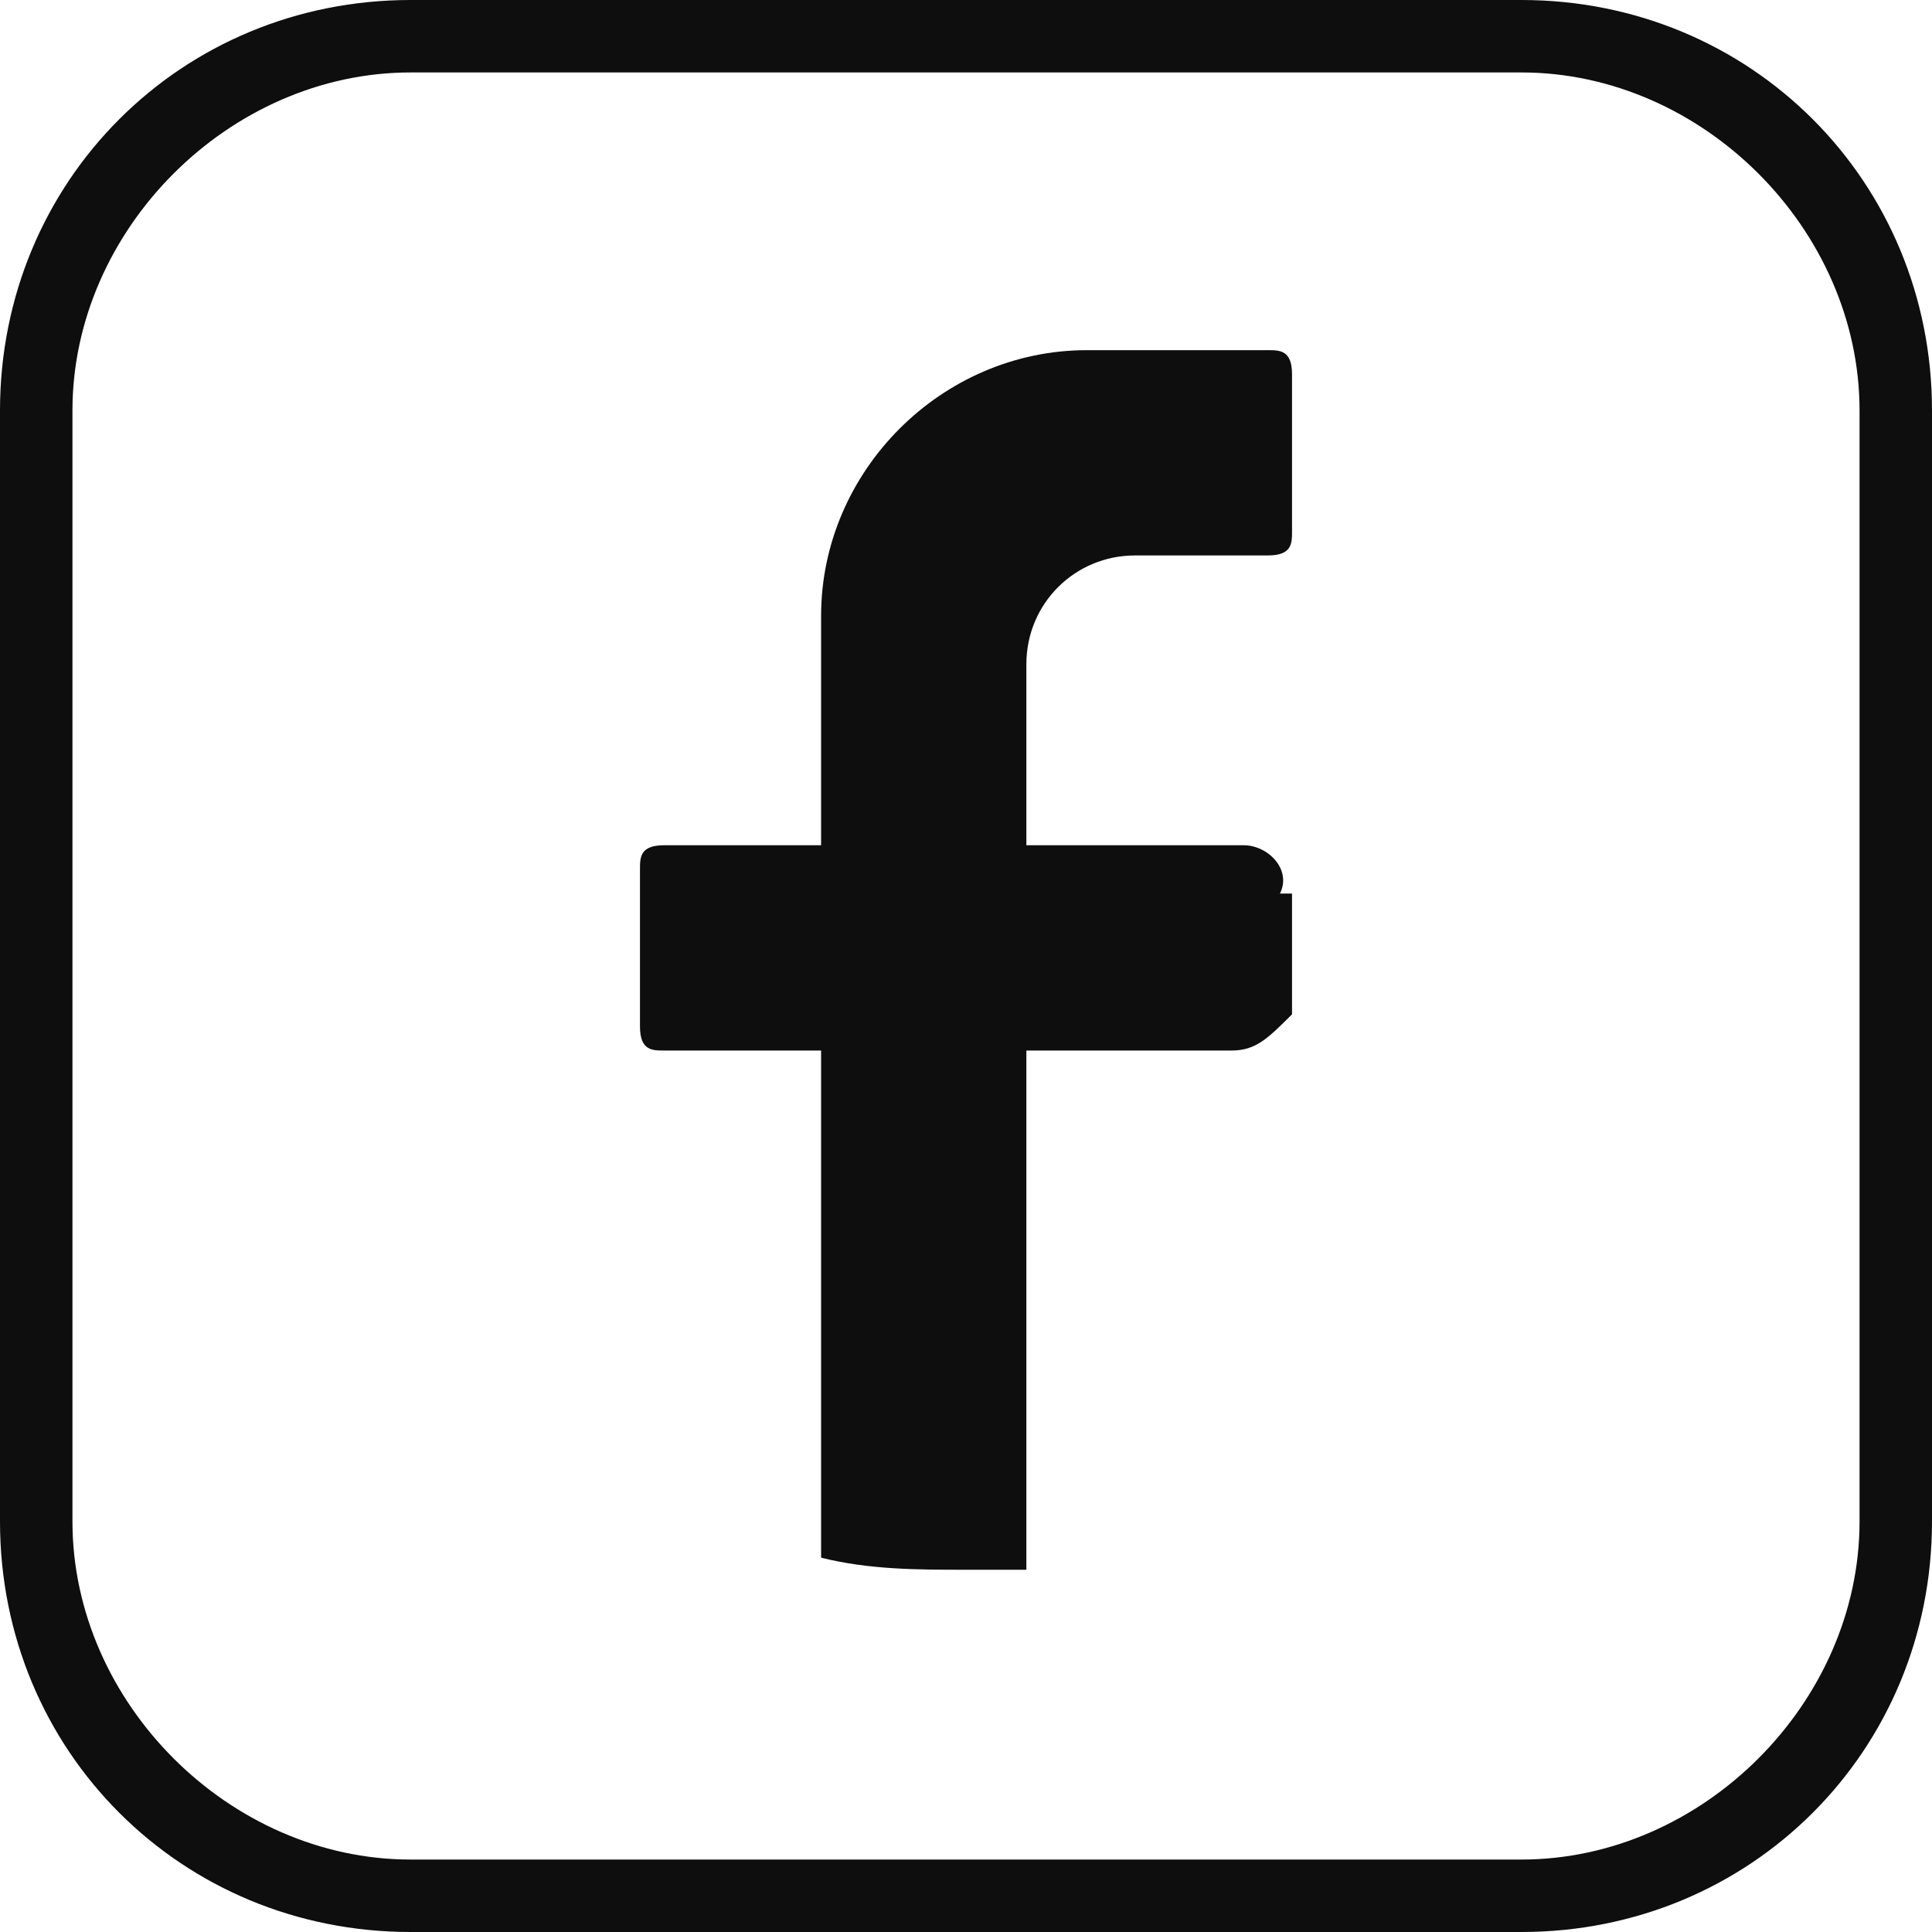
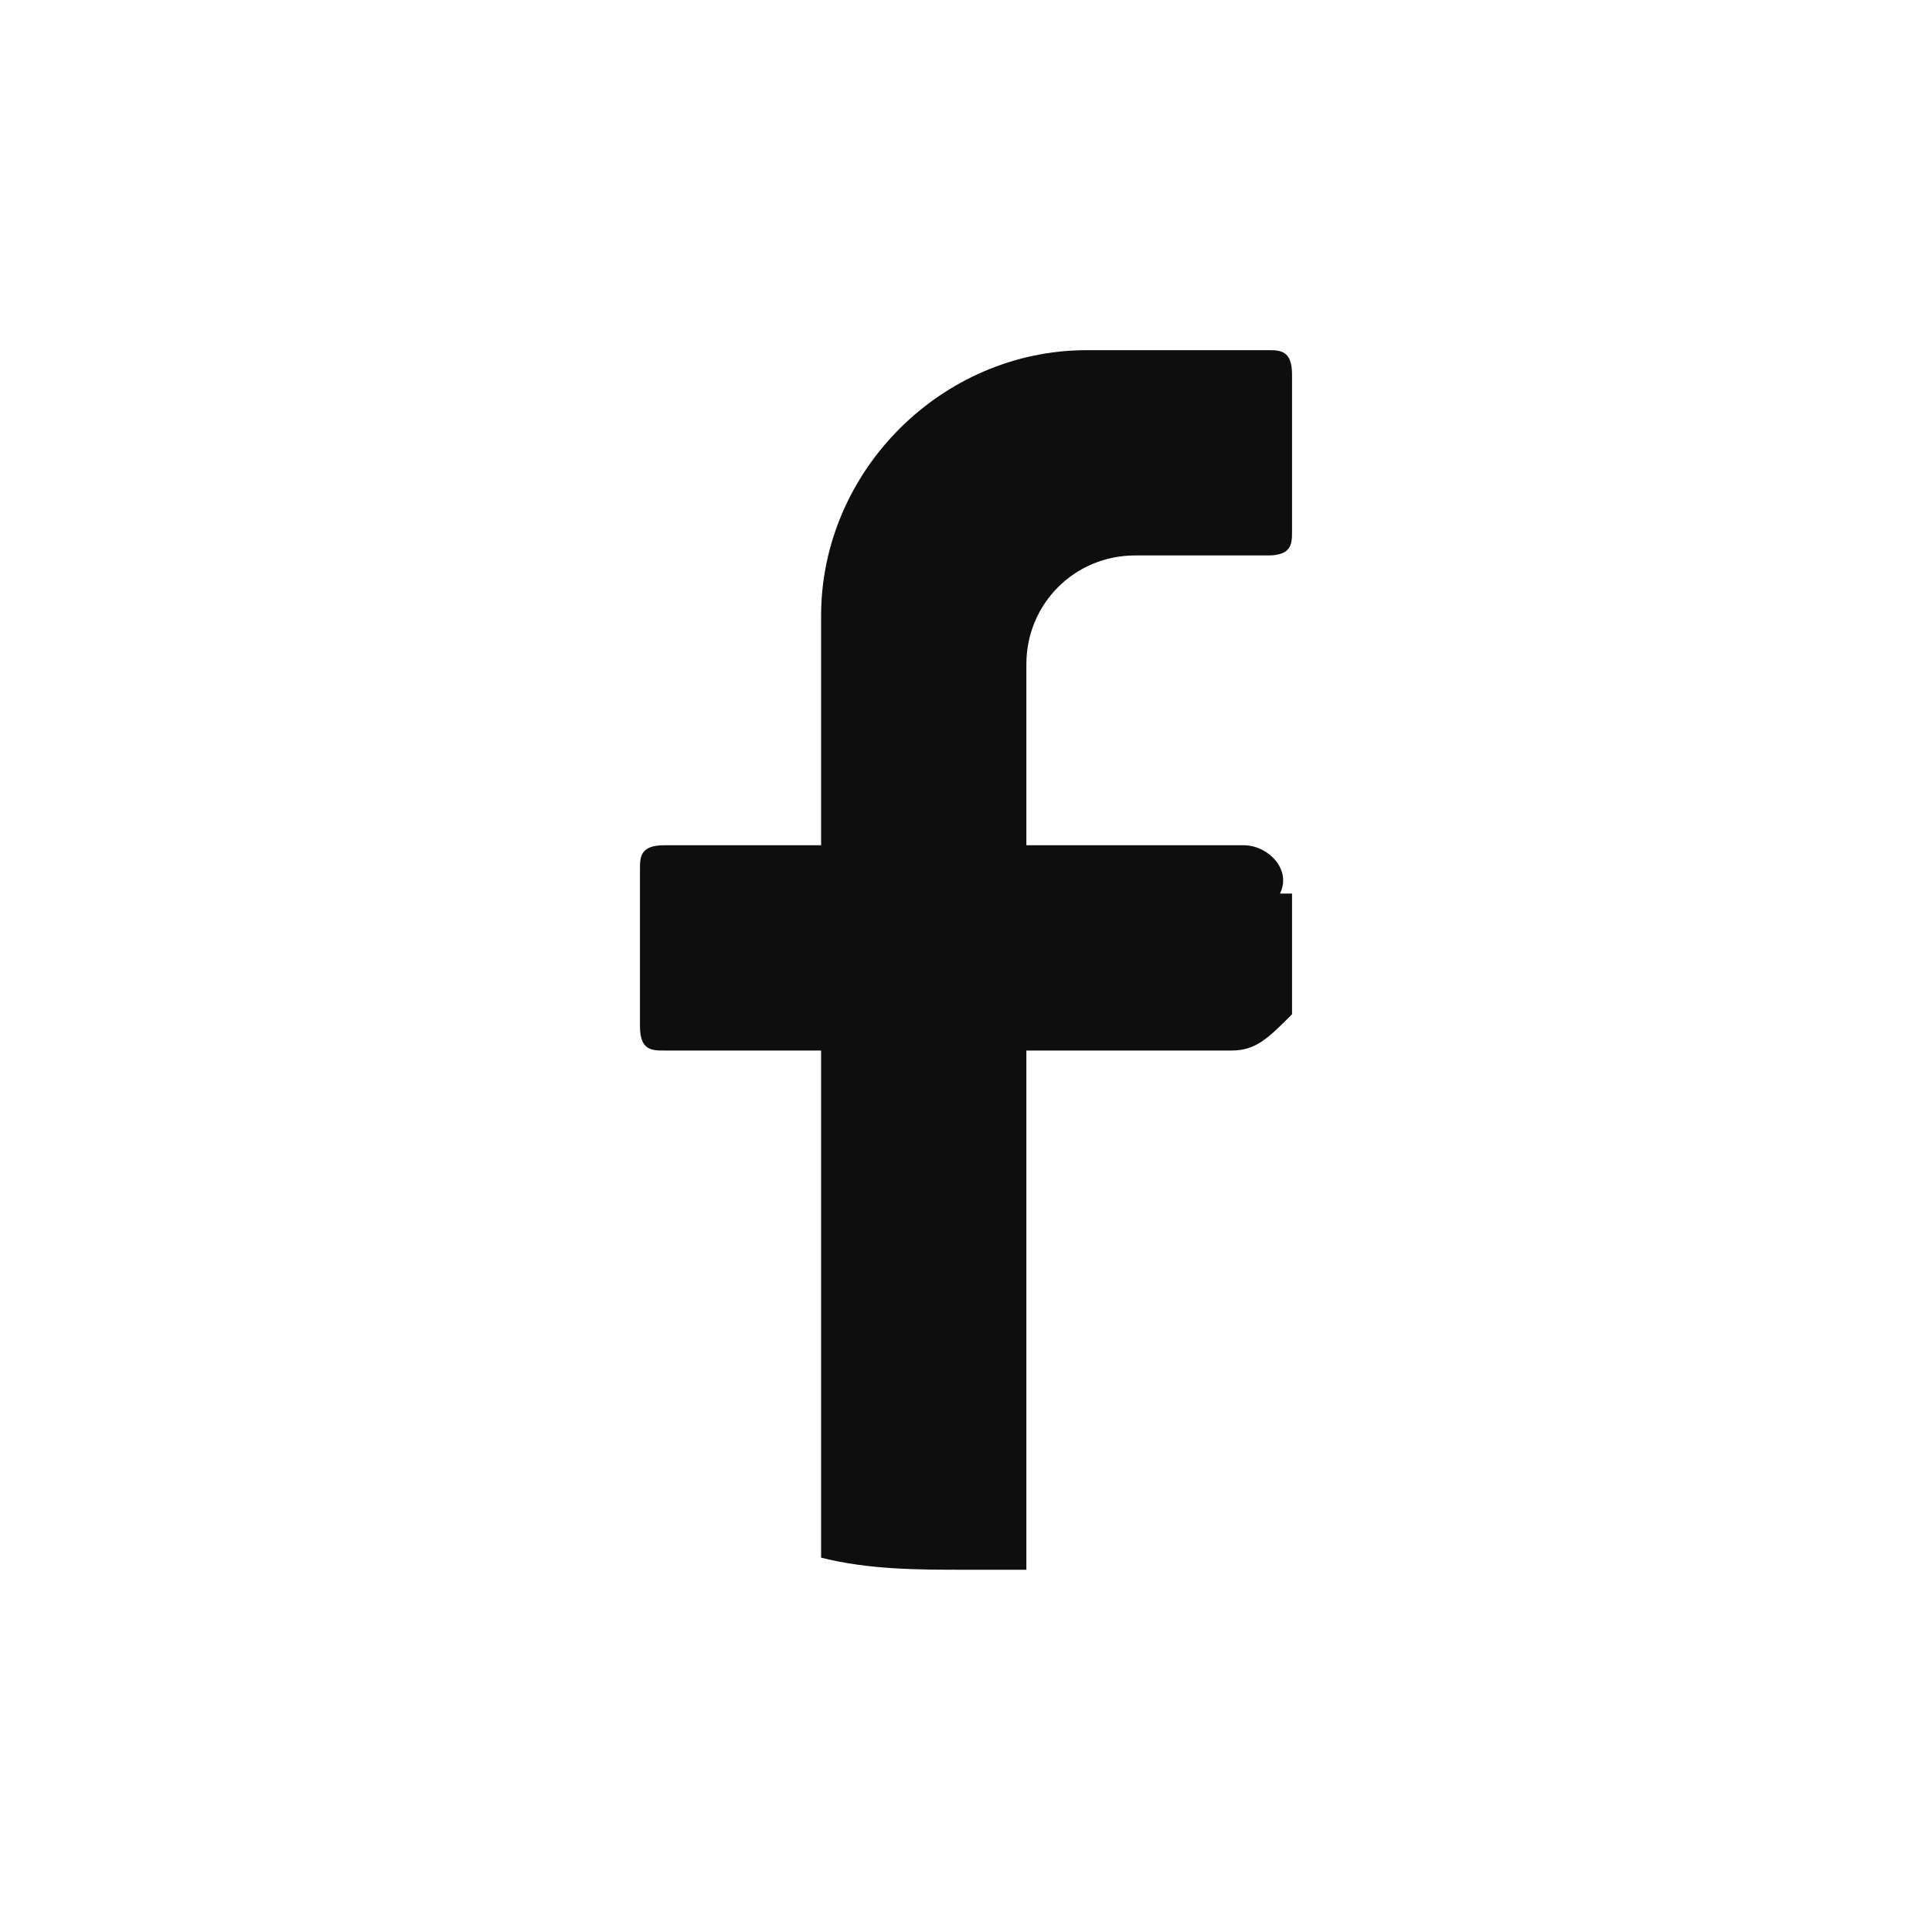
<svg xmlns="http://www.w3.org/2000/svg" id="Warstwa_1" version="1.1" viewBox="0 0 16 16">
  <defs>
    <style>
      .st0 {
        fill: #0e0e0f;
      }
    </style>
  </defs>
  <path class="st0" d="M10.7,7.4v1c-.2.2-.3.3-.5.3h-1.7v4.3c-.2,0-.4,0-.5,0-.4,0-.8,0-1.2-.1v-4.2h-1.3c-.1,0-.2,0-.2-.2v-1.3c0-.1,0-.2.2-.2h1.3v-1.9c0-1.2,1-2.2,2.2-2.2h1.5c.1,0,.2,0,.2.2v1.3c0,.1,0,.2-.2.2h-1.1c-.5,0-.9.4-.9.9v1.5h1.8c.2,0,.4.2.3.4Z" />
-   <path class="st0" d="M12.6,16H3.4c-1.9,0-3.4-1.5-3.4-3.4V3.4C0,1.5,1.5,0,3.4,0h9.2C14.5,0,16,1.5,16,3.4v9.2c0,1.9-1.5,3.4-3.4,3.4ZM3.4.6C1.9.6.6,1.9.6,3.4v9.2c0,1.5,1.3,2.8,2.8,2.8h9.2c1.5,0,2.8-1.3,2.8-2.8V3.4c0-1.5-1.3-2.8-2.8-2.8H3.4Z" />
</svg>